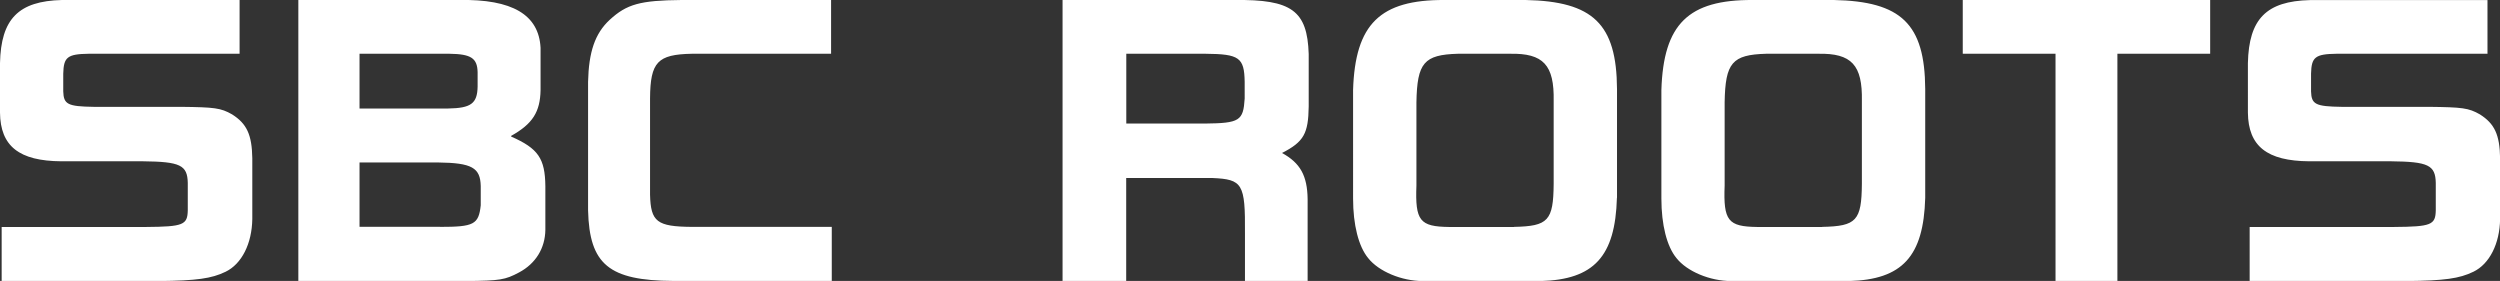
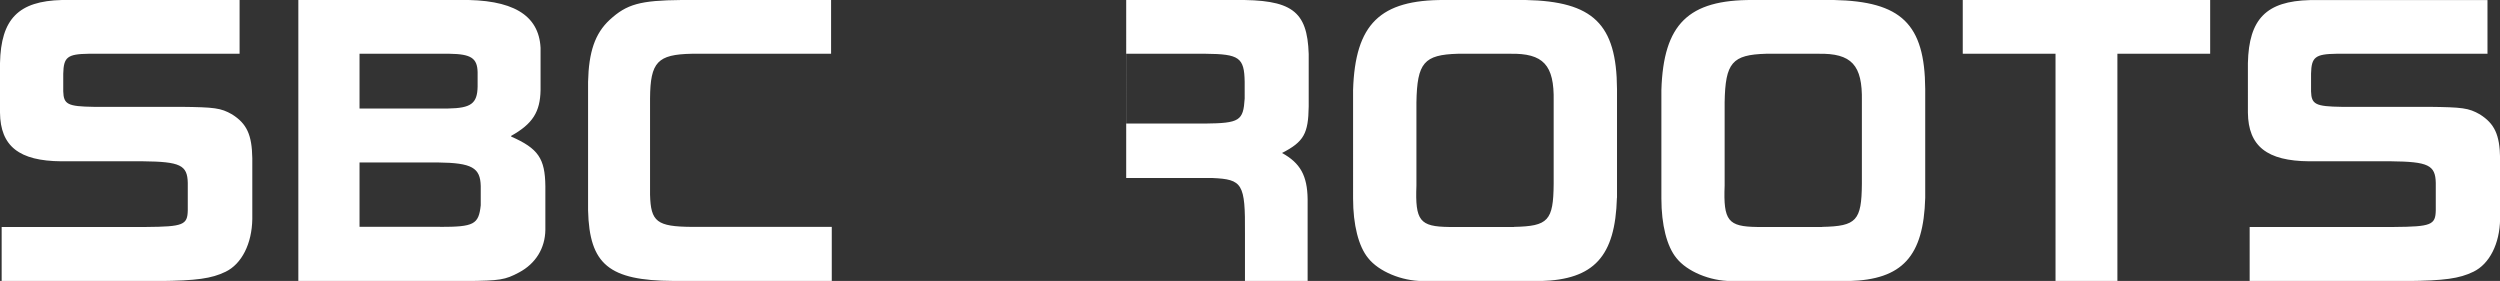
<svg xmlns="http://www.w3.org/2000/svg" viewBox="0 0 255.75 28.74">
  <rect x="0" y="0" width="255.75" height="28.74" fill="#333333" stroke="none" />
-   <path d="M24.5 5.5H9.06c-2.17.03-2.55.35-2.59 2.03v1.82c.04 1.33.46 1.54 3.12 1.58h8.93c3.43.04 4.06.11 5.22.77 1.5.95 2.03 2.07 2.07 4.48v6.23c-.04 2.52-1.08 4.59-2.73 5.39-1.44.7-2.98.91-6.79.95H.17v-5.53h14.77c3.82-.03 4.24-.21 4.27-1.71v-2.8c-.04-1.82-.77-2.17-4.58-2.21H6.27C1.96 16.47.04 14.96 0 11.53V6.45C.1 1.93 1.89.11 6.34 0h18.17v5.5ZM46.97 0c5.43-.1 8.16 1.5 8.33 4.9v4.31c-.04 2.24-.81 3.46-3.01 4.69v.07c2.77 1.22 3.47 2.24 3.5 5.08v4.48c-.03 1.86-.98 3.43-2.69 4.34-1.44.77-1.96.84-5.39.88H30.52V0h16.45Zm-1.12 11.1c2.31-.04 2.98-.49 3.01-2.24V7.39c-.03-1.44-.67-1.86-2.87-1.89h-9.21v5.6h9.07Zm-.84 12.11c3.46 0 3.96-.24 4.17-2.21v-1.96c-.04-1.89-.91-2.38-4.38-2.42h-8.02v6.58h8.23ZM85.02 5.5H70.77c-3.5.07-4.24.84-4.27 4.55v9.87c.07 2.77.7 3.26 4.27 3.29h14.32v5.53H68.88c-6.58-.04-8.58-1.68-8.72-7.21V8.37c.07-3.05.7-4.94 2.21-6.34C64.12.42 65.49.04 69.72 0h15.3v5.5ZM126.28 0c5.85-.07 7.46 1.08 7.6 5.53v5.36c-.04 2.77-.49 3.61-2.73 4.76 1.86 1.02 2.59 2.31 2.62 4.73v8.37h-6.41v-4.87c.04-5.11-.25-5.53-3.33-5.67h-8.82v10.54h-6.51V0h17.57Zm-3.01 12.64c3.54-.04 3.92-.28 4.06-2.56V8.37c-.04-2.49-.56-2.84-3.99-2.87h-8.12v7.14h8.05Zm42.14 7.6c-.17 5.99-2.34 8.37-7.81 8.51h-12.04c-2.17 0-4.52-.98-5.6-2.35-.98-1.19-1.54-3.4-1.54-6.09V9.21c.21-6.76 2.77-9.24 9.35-9.21h8.3c6.9.14 9.31 2.45 9.35 9.1v11.13Zm-10.53 2.97c3.5-.07 4.03-.63 4.06-4.41v-8.47c.07-3.68-1.05-4.9-4.48-4.83h-5.32c-3.46.1-4.17.91-4.24 4.97v8.51c-.14 3.61.35 4.2 3.33 4.24h6.65Zm42.07-2.97c-.17 5.99-2.34 8.37-7.81 8.51H177.1c-2.17 0-4.52-.98-5.6-2.35-.98-1.19-1.54-3.4-1.54-6.09V9.21c.21-6.76 2.76-9.24 9.34-9.21h8.3c6.9.14 9.31 2.45 9.35 9.1v11.13Zm-10.54 2.97c3.5-.07 4.03-.63 4.06-4.41v-8.47c.07-3.68-1.05-4.9-4.48-4.83h-5.32c-3.47.1-4.17.91-4.24 4.97v8.51c-.14 3.61.35 4.2 3.33 4.24h6.65ZM200.79 0h25.31v5.5h-9.49v23.24h-6.33V5.5h-9.49V0Zm53.66 5.5h-15.44c-2.17.03-2.55.35-2.59 2.03v1.82c.04 1.33.46 1.54 3.12 1.58h8.93c3.43.04 4.06.11 5.22.77 1.5.95 2.03 2.07 2.07 4.48v6.23c-.04 2.52-1.08 4.59-2.73 5.39-1.44.7-2.98.91-6.79.95h-16.1v-5.53h14.77c3.82-.03 4.24-.21 4.27-1.71v-2.8c-.04-1.82-.77-2.17-4.58-2.21h-8.37c-4.31-.03-6.23-1.54-6.27-4.97V6.45c.1-4.52 1.89-6.33 6.34-6.44h18.17v5.5Z" style="fill:#fff" />
+   <path d="M24.5 5.5H9.06c-2.17.03-2.55.35-2.59 2.03v1.82c.04 1.33.46 1.54 3.12 1.58h8.93c3.43.04 4.06.11 5.22.77 1.5.95 2.03 2.07 2.07 4.48v6.23c-.04 2.52-1.08 4.59-2.73 5.39-1.44.7-2.98.91-6.79.95H.17v-5.53h14.77c3.82-.03 4.24-.21 4.27-1.71v-2.8c-.04-1.82-.77-2.17-4.58-2.21H6.27C1.96 16.47.04 14.96 0 11.53V6.45C.1 1.93 1.89.11 6.34 0h18.17v5.5ZM46.97 0c5.43-.1 8.16 1.5 8.33 4.9v4.31c-.04 2.24-.81 3.46-3.01 4.69v.07c2.77 1.22 3.47 2.24 3.5 5.08v4.48c-.03 1.86-.98 3.43-2.69 4.34-1.44.77-1.96.84-5.39.88H30.52V0h16.45Zm-1.12 11.1c2.31-.04 2.98-.49 3.01-2.24V7.39c-.03-1.44-.67-1.86-2.87-1.89h-9.21v5.6h9.07Zm-.84 12.11c3.46 0 3.96-.24 4.17-2.21v-1.96c-.04-1.89-.91-2.38-4.38-2.42h-8.02v6.58h8.23ZM85.02 5.5H70.77c-3.5.07-4.24.84-4.27 4.55v9.87c.07 2.77.7 3.26 4.27 3.29h14.32v5.53H68.88c-6.58-.04-8.58-1.68-8.72-7.21V8.37c.07-3.05.7-4.94 2.21-6.34C64.12.42 65.49.04 69.72 0h15.3v5.5ZM126.28 0c5.85-.07 7.46 1.08 7.6 5.53v5.36c-.04 2.77-.49 3.61-2.73 4.76 1.86 1.02 2.59 2.31 2.62 4.73v8.37h-6.41v-4.87c.04-5.11-.25-5.53-3.33-5.67h-8.82v10.54V0h17.57Zm-3.01 12.64c3.54-.04 3.92-.28 4.06-2.56V8.37c-.04-2.49-.56-2.84-3.99-2.87h-8.12v7.14h8.05Zm42.14 7.6c-.17 5.99-2.34 8.37-7.81 8.51h-12.04c-2.17 0-4.52-.98-5.6-2.35-.98-1.19-1.54-3.4-1.54-6.09V9.21c.21-6.76 2.77-9.24 9.35-9.21h8.3c6.9.14 9.31 2.45 9.35 9.1v11.13Zm-10.53 2.97c3.5-.07 4.03-.63 4.06-4.41v-8.47c.07-3.68-1.05-4.9-4.48-4.83h-5.32c-3.46.1-4.17.91-4.24 4.97v8.51c-.14 3.61.35 4.2 3.33 4.24h6.65Zm42.07-2.97c-.17 5.99-2.34 8.37-7.81 8.51H177.1c-2.17 0-4.52-.98-5.6-2.35-.98-1.19-1.54-3.4-1.54-6.09V9.21c.21-6.76 2.76-9.24 9.34-9.21h8.3c6.9.14 9.31 2.45 9.35 9.1v11.13Zm-10.54 2.97c3.5-.07 4.03-.63 4.06-4.41v-8.47c.07-3.68-1.05-4.9-4.48-4.83h-5.32c-3.47.1-4.17.91-4.24 4.97v8.51c-.14 3.61.35 4.2 3.33 4.24h6.65ZM200.79 0h25.31v5.5h-9.49v23.24h-6.33V5.5h-9.49V0Zm53.66 5.5h-15.44c-2.17.03-2.55.35-2.59 2.03v1.82c.04 1.33.46 1.54 3.12 1.58h8.93c3.43.04 4.06.11 5.22.77 1.5.95 2.03 2.07 2.07 4.48v6.23c-.04 2.52-1.08 4.59-2.73 5.39-1.44.7-2.98.91-6.79.95h-16.1v-5.53h14.77c3.82-.03 4.24-.21 4.27-1.71v-2.8c-.04-1.82-.77-2.17-4.58-2.21h-8.37c-4.31-.03-6.23-1.54-6.27-4.97V6.45c.1-4.52 1.89-6.33 6.34-6.44h18.17v5.5Z" style="fill:#fff" />
</svg>